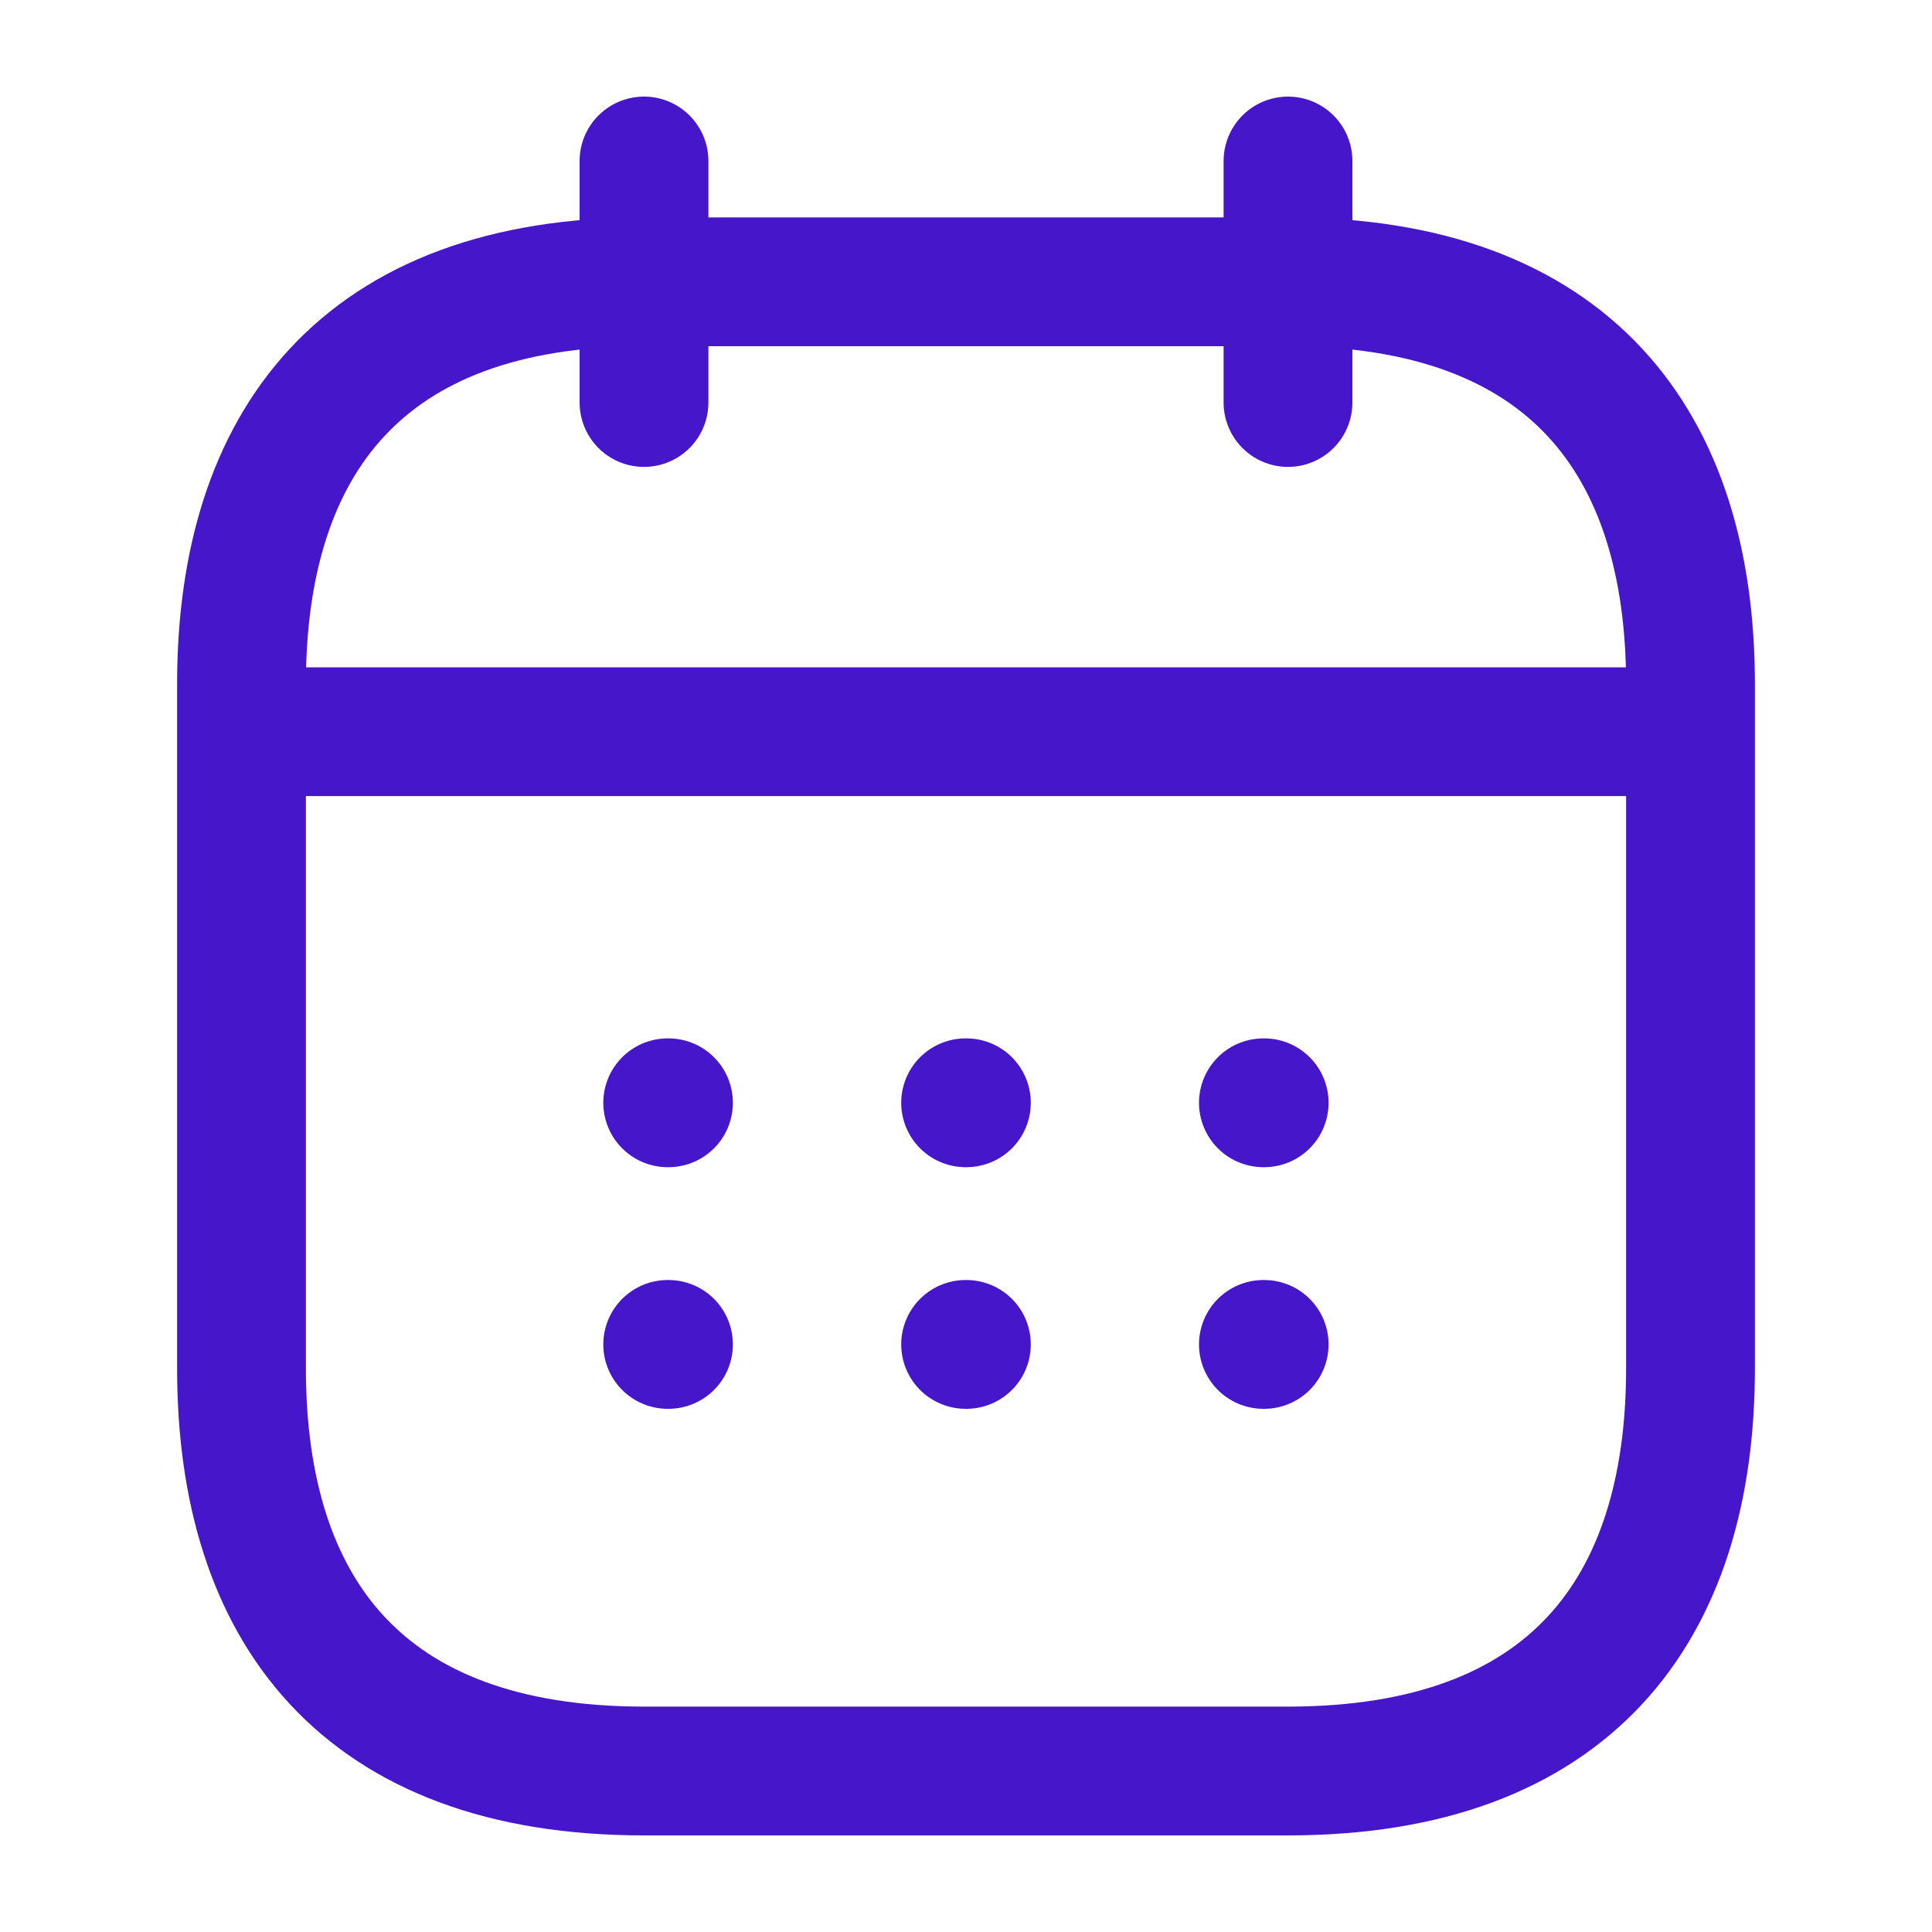
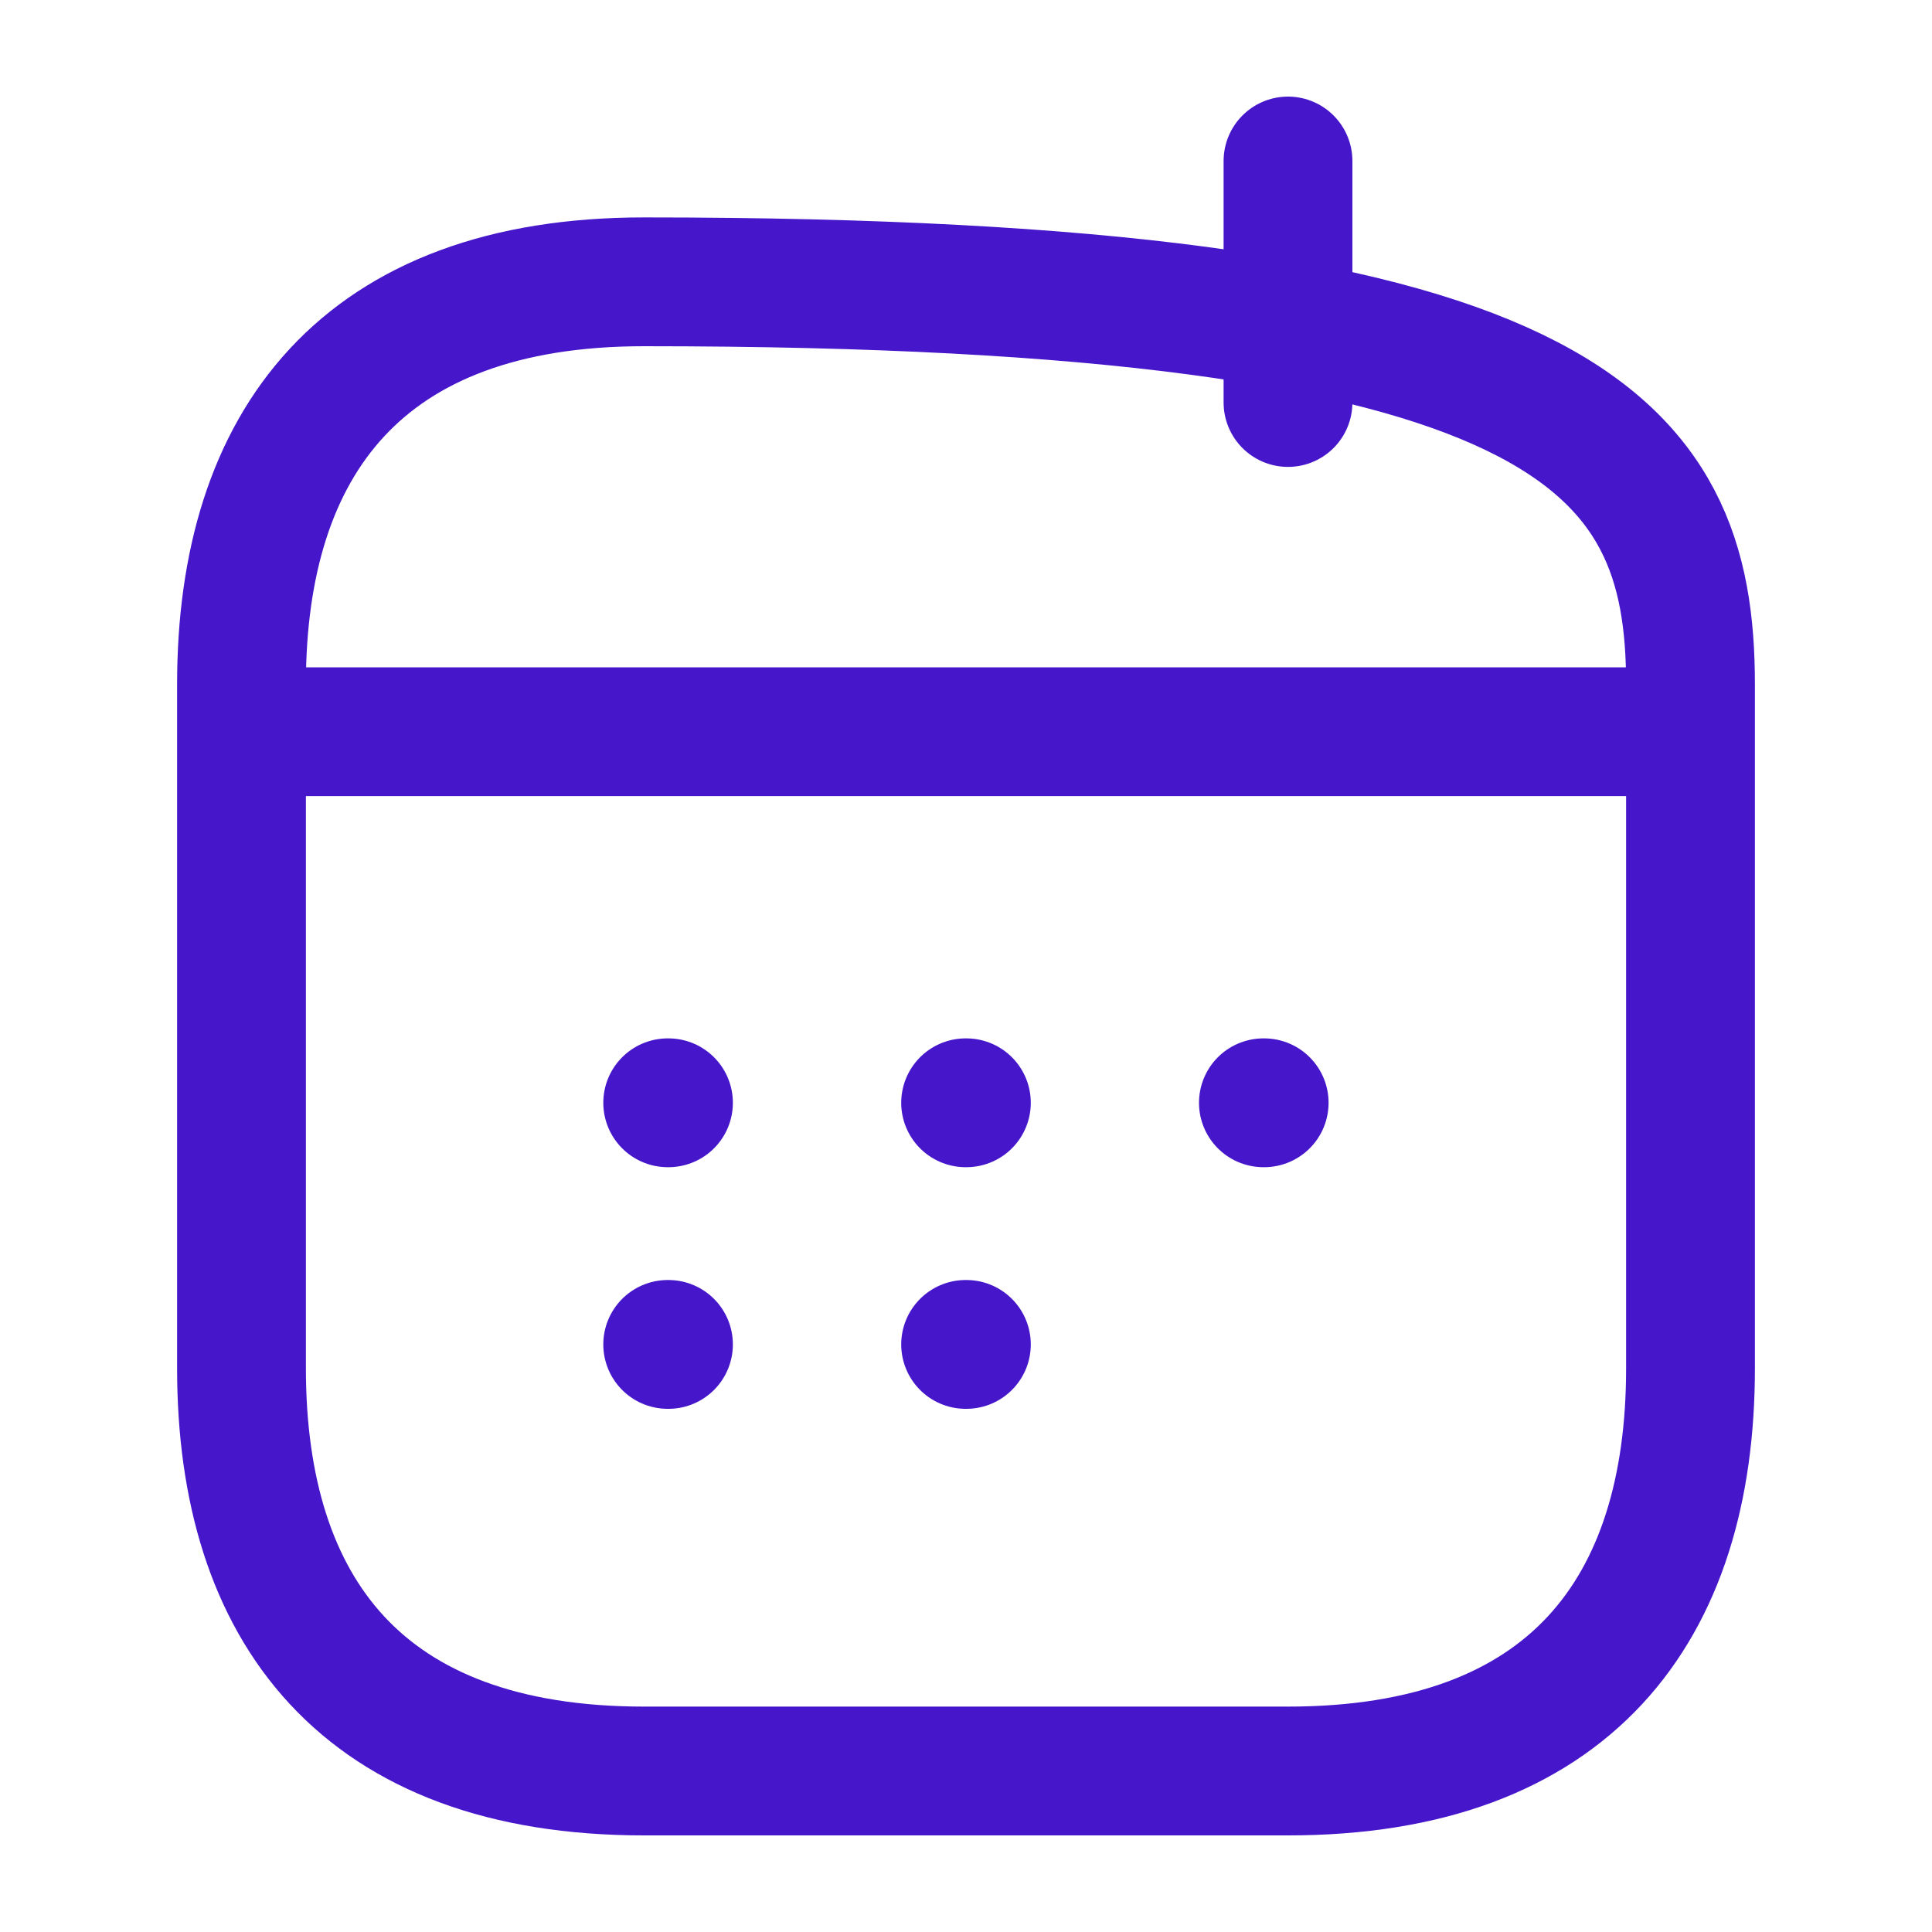
<svg xmlns="http://www.w3.org/2000/svg" width="15" height="15" viewBox="0 0 15 15" fill="none">
-   <path d="M5 1.25V3.125" stroke="#4616CB" stroke-miterlimit="10" stroke-linecap="round" stroke-linejoin="round" />
  <path d="M10 1.25V3.125" stroke="#4616CB" stroke-miterlimit="10" stroke-linecap="round" stroke-linejoin="round" />
  <path d="M2.188 5.681H12.812" stroke="#4616CB" stroke-miterlimit="10" stroke-linecap="round" stroke-linejoin="round" />
-   <path d="M13.125 5.312V10.625C13.125 12.5 12.188 13.75 10 13.75H5C2.812 13.75 1.875 12.5 1.875 10.625V5.312C1.875 3.438 2.812 2.188 5 2.188H10C12.188 2.188 13.125 3.438 13.125 5.312Z" stroke="#4616CB" stroke-miterlimit="10" stroke-linecap="round" stroke-linejoin="round" />
+   <path d="M13.125 5.312V10.625C13.125 12.5 12.188 13.75 10 13.75H5C2.812 13.75 1.875 12.5 1.875 10.625V5.312C1.875 3.438 2.812 2.188 5 2.188C12.188 2.188 13.125 3.438 13.125 5.312Z" stroke="#4616CB" stroke-miterlimit="10" stroke-linecap="round" stroke-linejoin="round" />
  <path d="M9.809 8.562H9.815" stroke="#4616CB" stroke-linecap="round" stroke-linejoin="round" />
-   <path d="M9.809 10.438H9.815" stroke="#4616CB" stroke-linecap="round" stroke-linejoin="round" />
  <path d="M7.497 8.562H7.503" stroke="#4616CB" stroke-linecap="round" stroke-linejoin="round" />
  <path d="M7.497 10.438H7.503" stroke="#4616CB" stroke-linecap="round" stroke-linejoin="round" />
  <path d="M5.184 8.562H5.19" stroke="#4616CB" stroke-linecap="round" stroke-linejoin="round" />
  <path d="M5.184 10.438H5.19" stroke="#4616CB" stroke-linecap="round" stroke-linejoin="round" />
</svg>